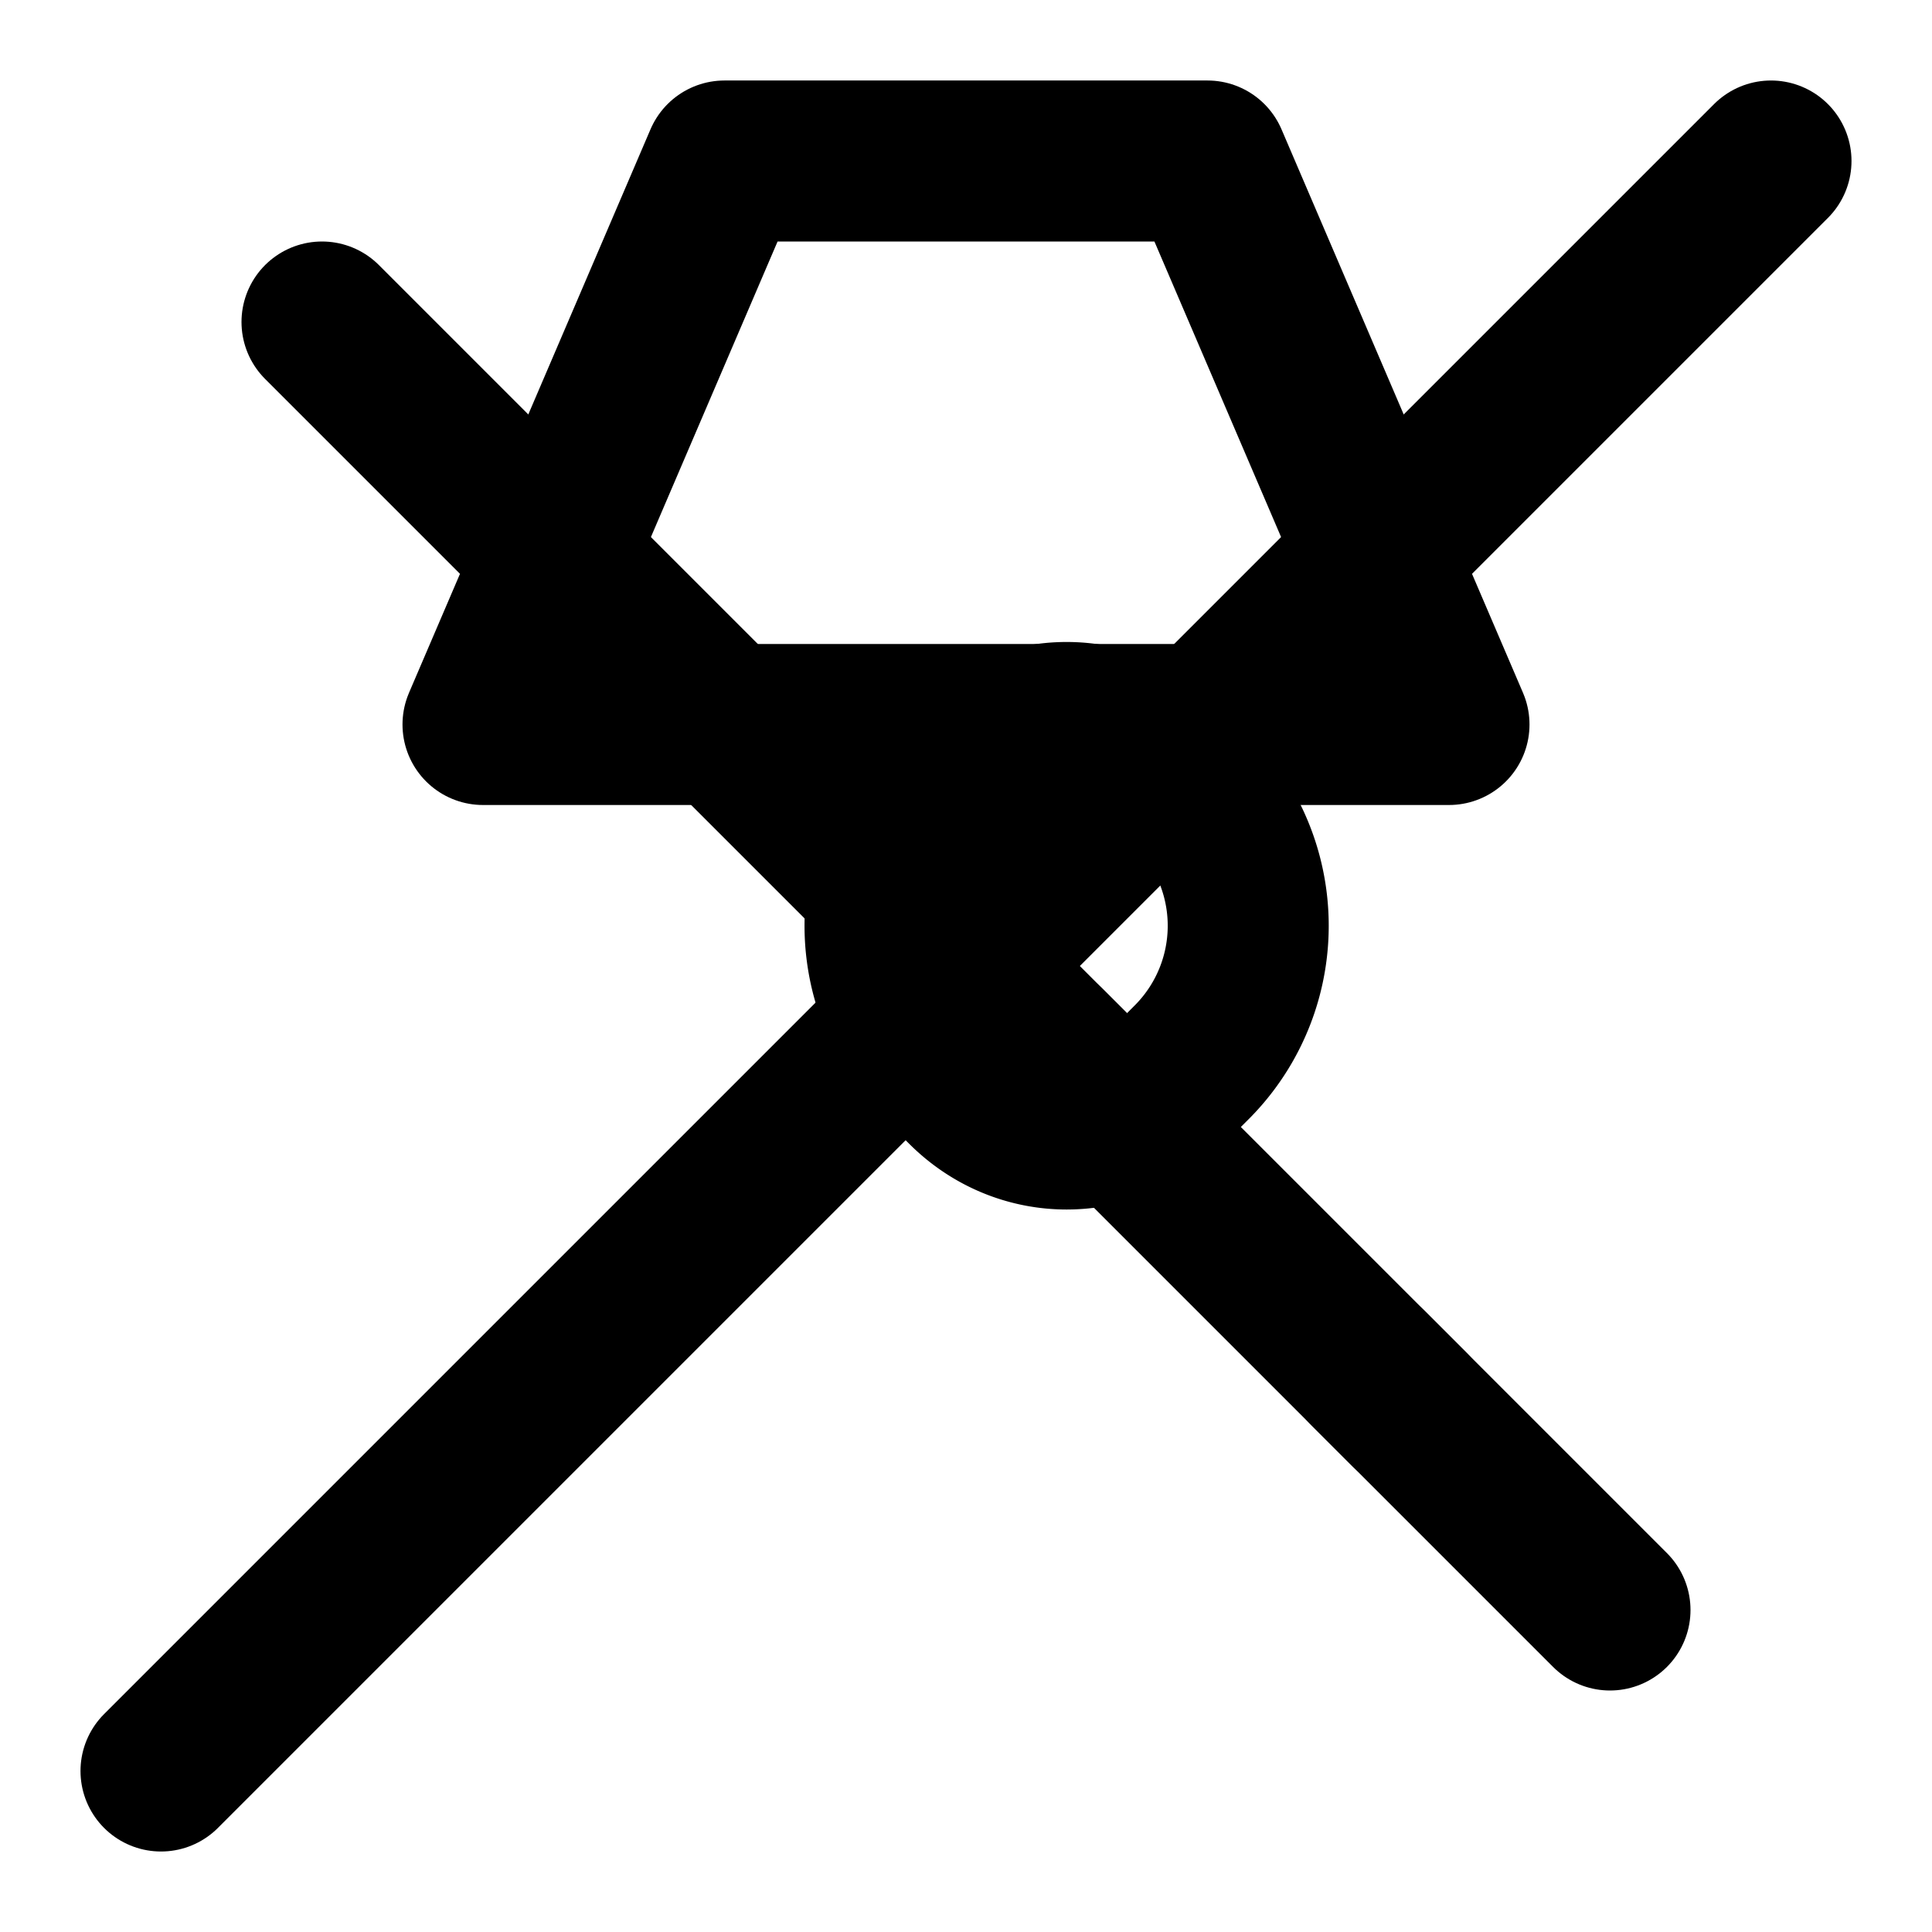
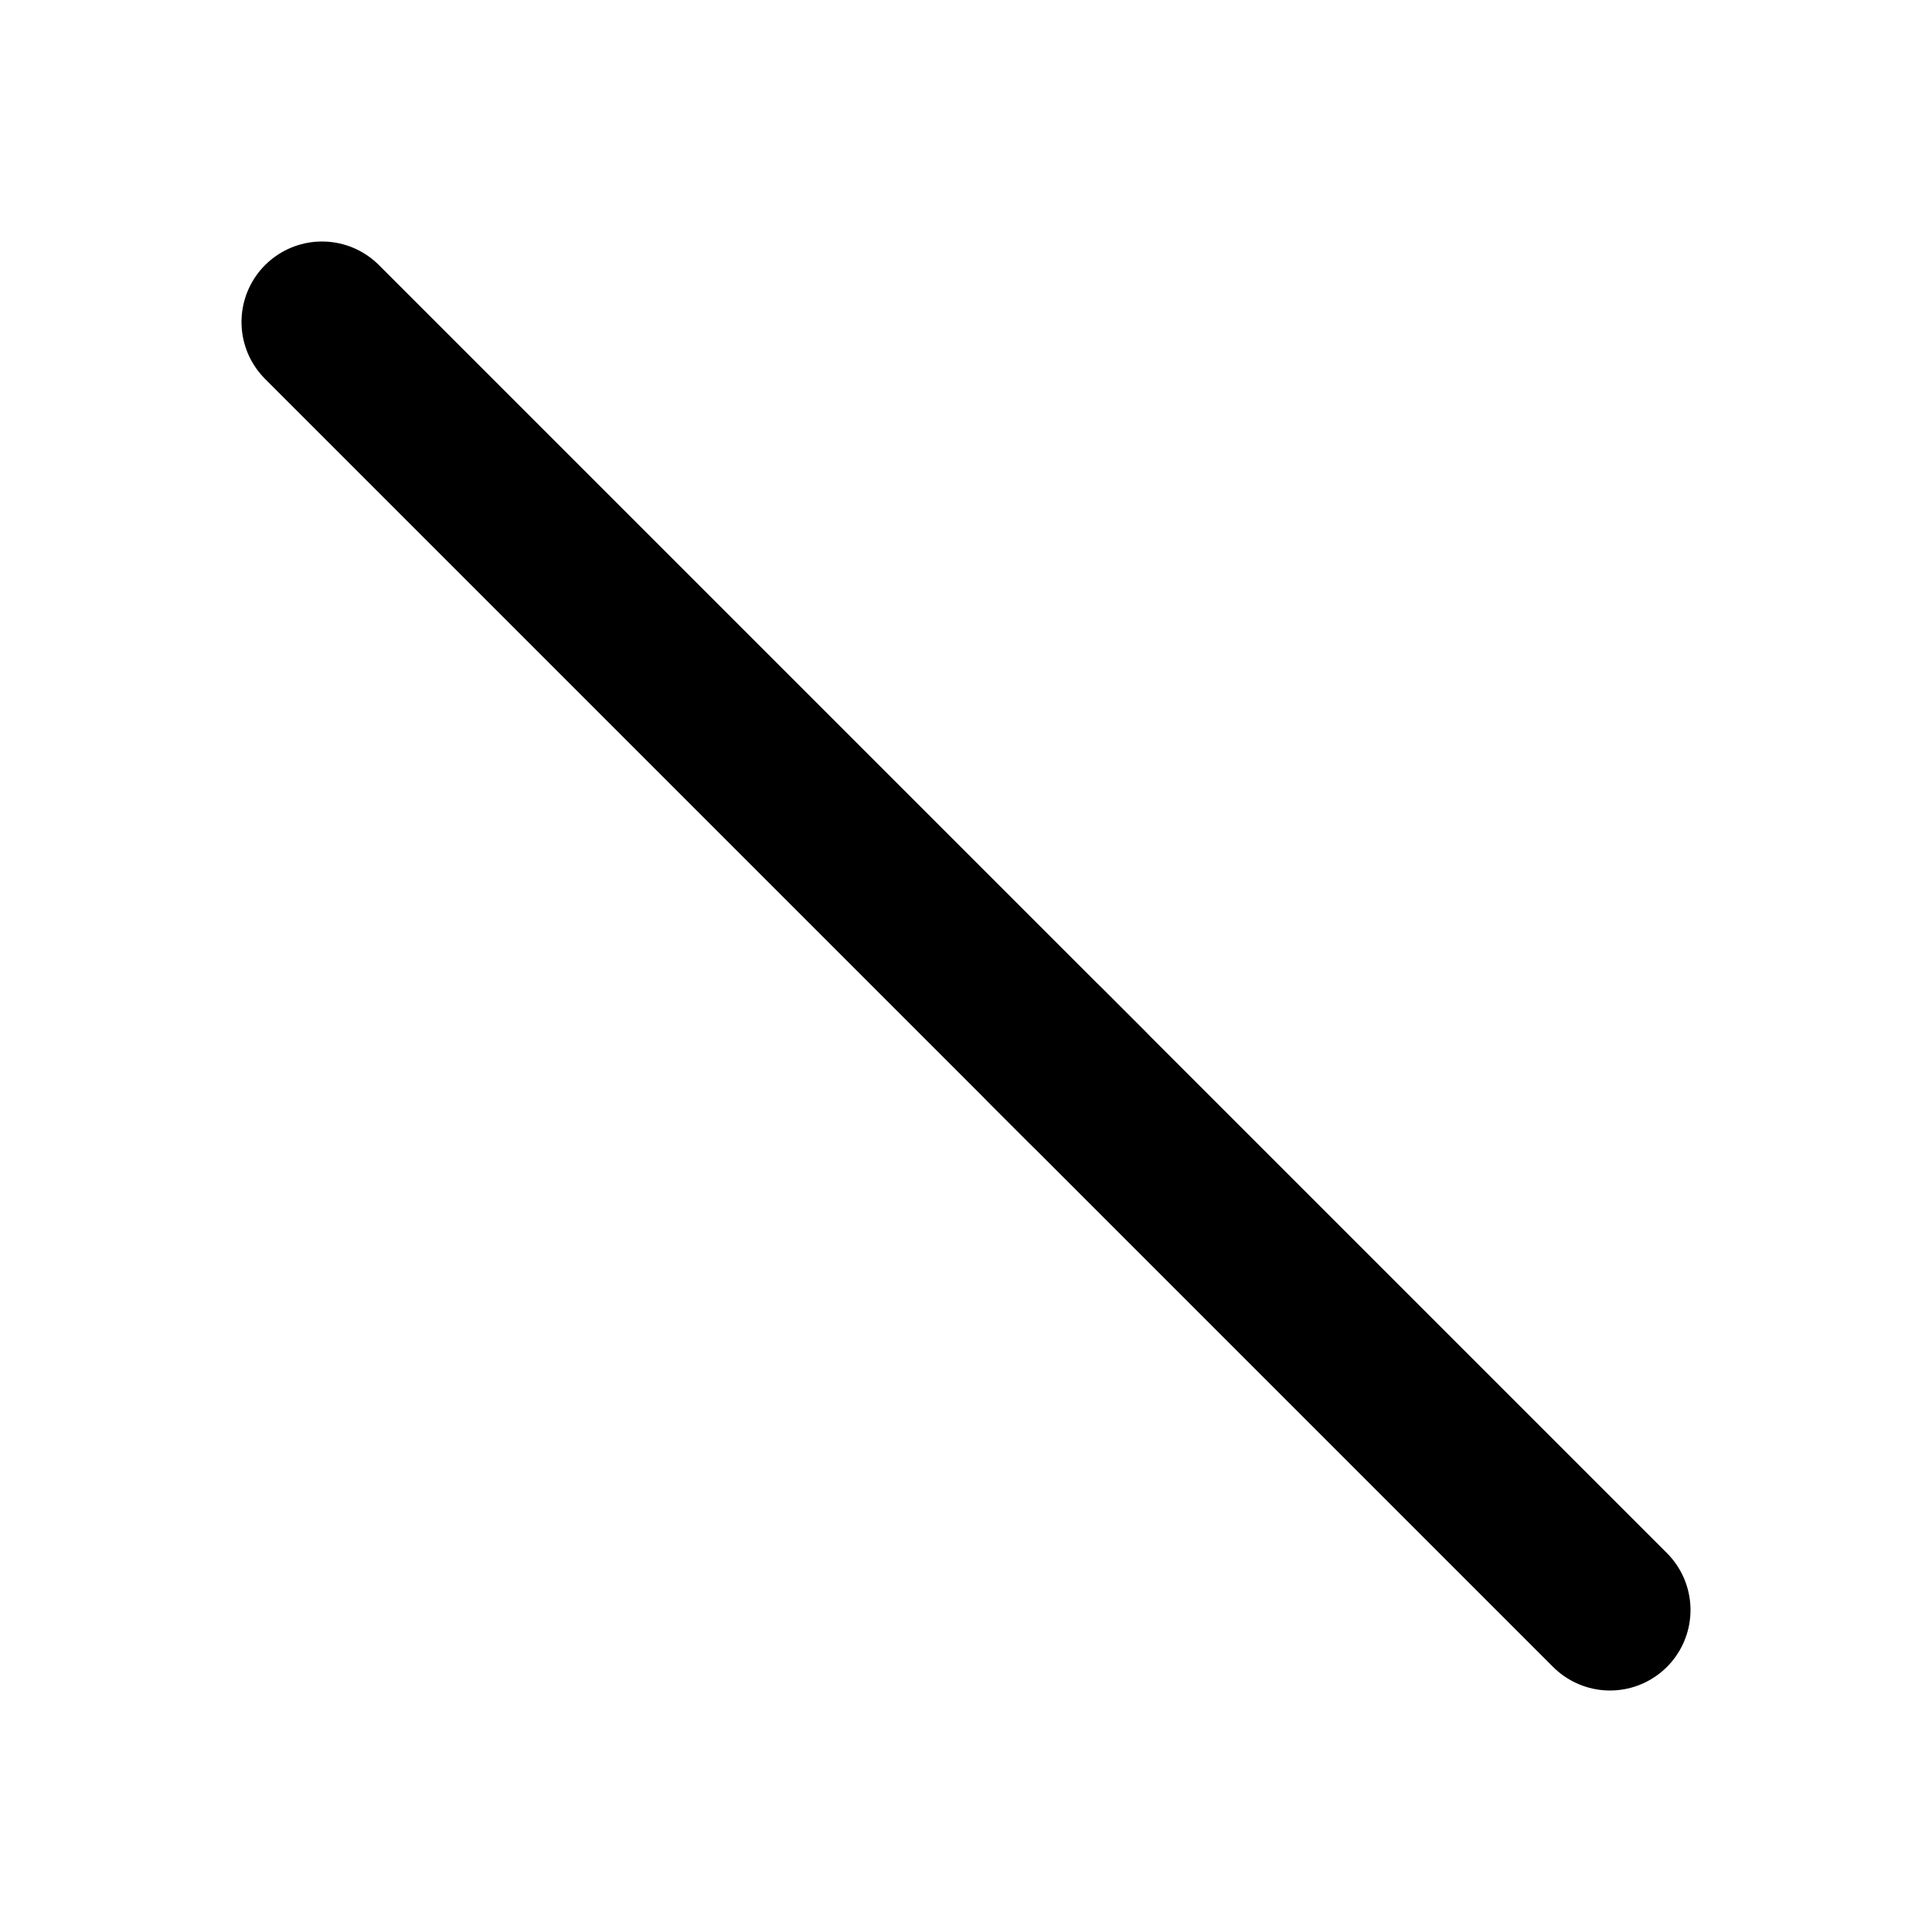
<svg xmlns="http://www.w3.org/2000/svg" viewBox="0 0 24 24" fill="none" stroke="currentColor" stroke-width="2" stroke-linecap="round" stroke-linejoin="round">
  <path d="M4 4l16 16" />
-   <path d="m6.5 6.5.5.5" />
  <path d="m13 13 .5.5" />
-   <path d="m17 17 .5.5" />
-   <path d="M14.5 9.5c-.7-.7-1.8-.7-2.5 0l-.3.3a2.4 2.4 0 0 0 0 3.4l.3.3c.7.7 1.8.7 2.5 0l.3-.3a2.4 2.4 0 0 0 0-3.4l-.3-.3z" />
-   <path d="M9 2h6l3 7H6l3-7z" />
-   <path d="m2 22 20-20" />
</svg>